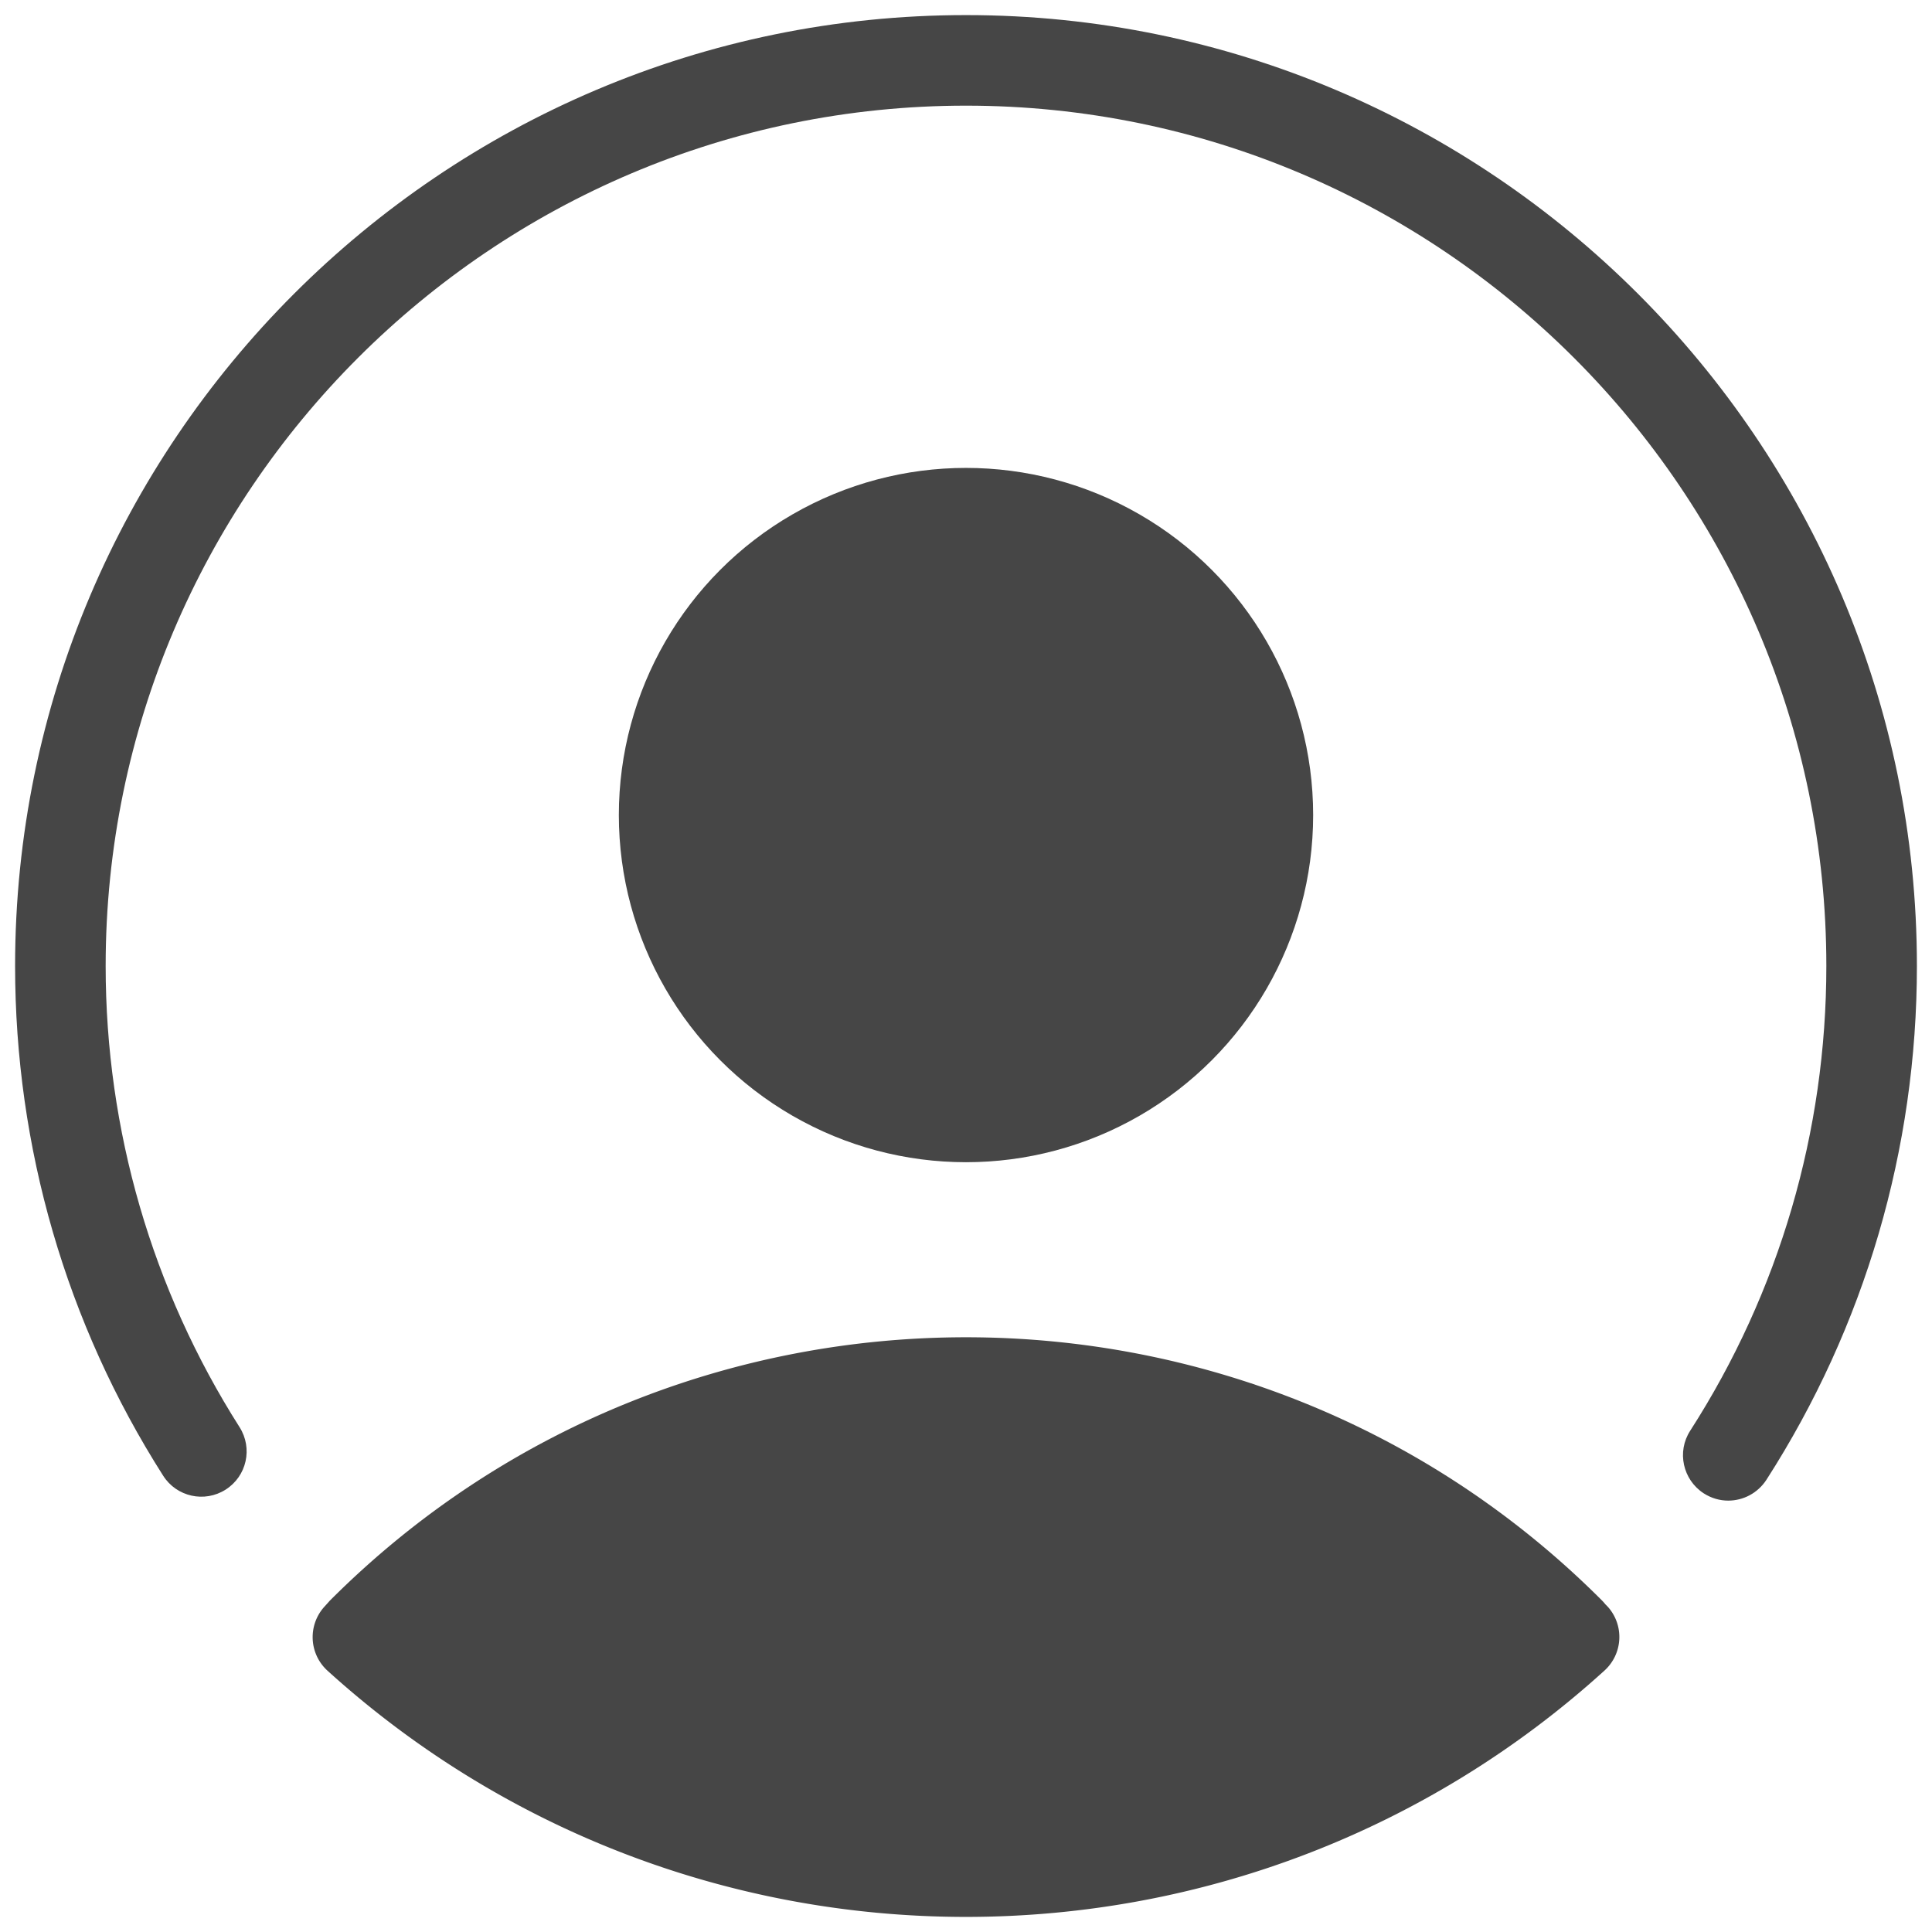
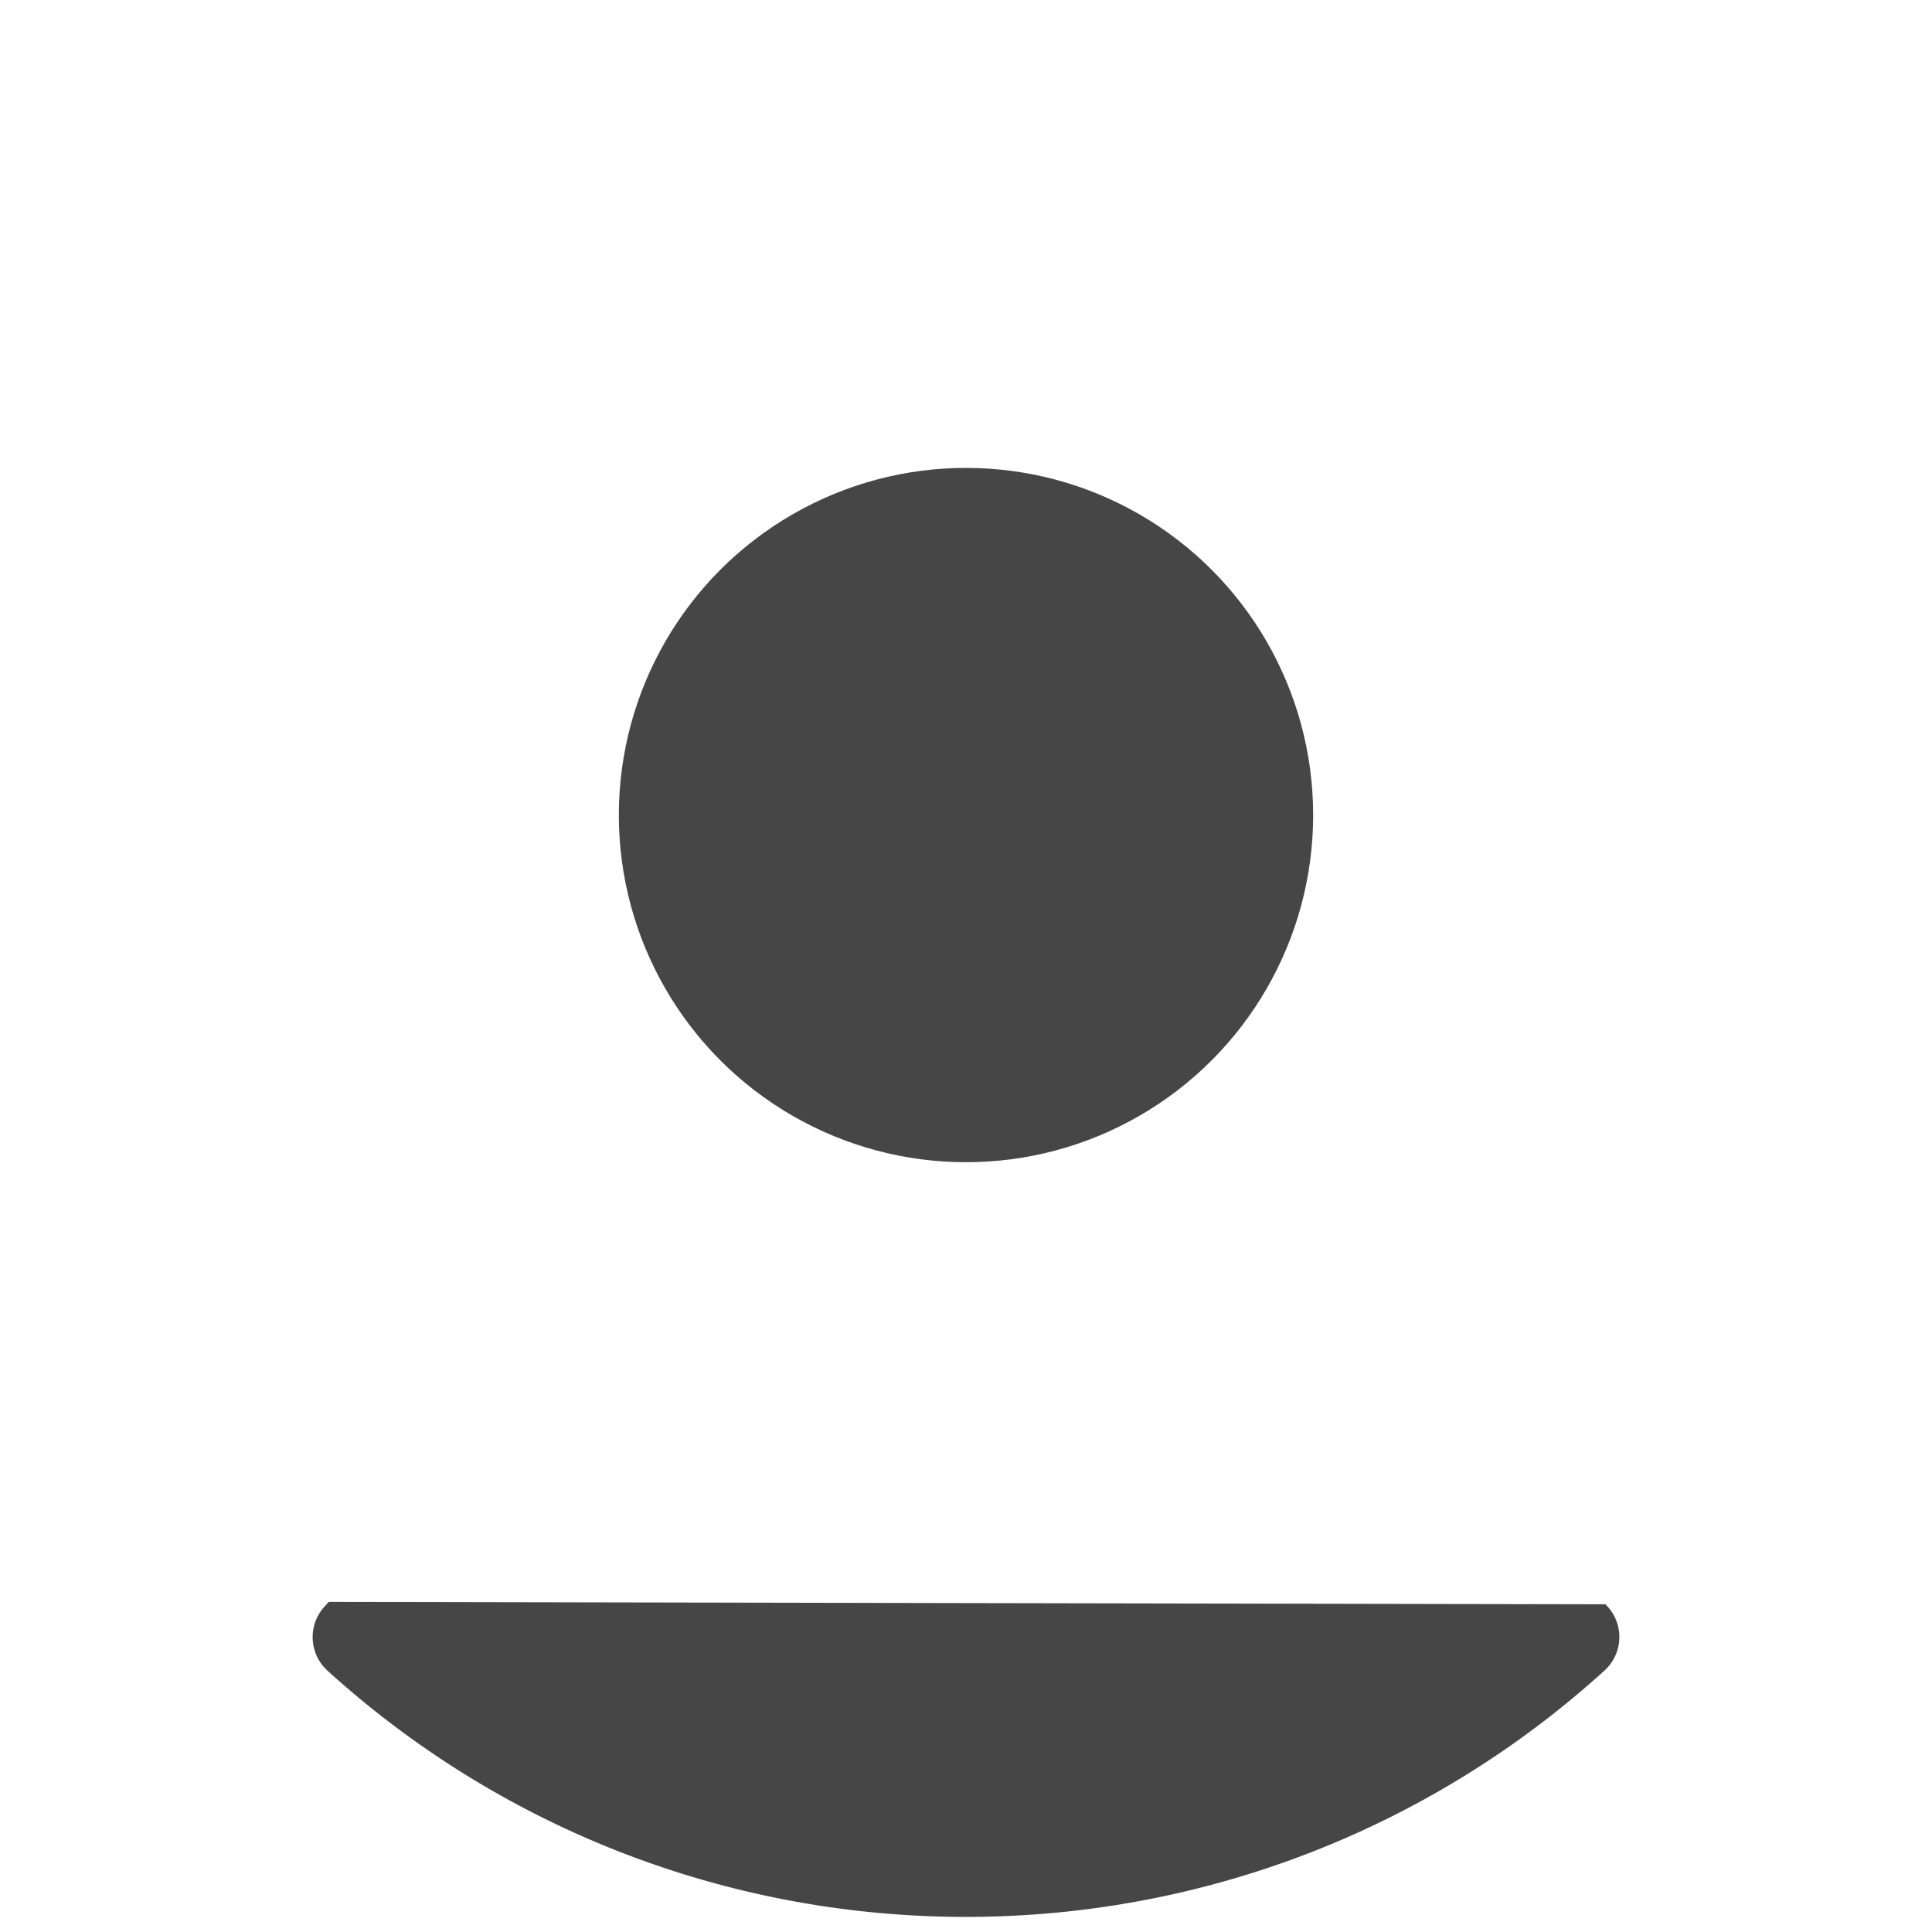
<svg xmlns="http://www.w3.org/2000/svg" viewBox="0 0 128 128" xml:space="preserve" enable-background="new 0 0 128 128">
-   <path d="M64 1C29.26 1 1 29.26 1 64c0 12.01 3.39 23.69 9.81 33.77.89 1.4 2.74 1.81 4.14.92 1.4-.89 1.81-2.74.92-4.14C10.07 85.43 7 74.86 7 64 7 32.57 32.57 7 64 7s57 25.57 57 57c0 10.96-3.12 21.61-9.02 30.79-.9 1.39-.49 3.25.9 4.15.5.32 1.06.48 1.62.48.99 0 1.95-.49 2.53-1.38C123.55 87.89 127 76.12 127 64c0-34.74-28.26-63-63-63z" fill="#464646" class="fill-000000" />
-   <path d="m21.78 106.13-.29.32a3.004 3.004 0 0 0 .21 4.24C33.3 121.21 48.32 127 64 127s30.7-5.79 42.3-16.32a3.003 3.003 0 0 0 .21-4.24l-.15-.15c-.07-.09-.16-.19-.24-.27-23.22-23.23-61.02-23.23-84.24 0-.04.04-.07.07-.1.11z" fill="#464646" class="fill-000000" />
+   <path d="m21.78 106.13-.29.32a3.004 3.004 0 0 0 .21 4.24C33.3 121.21 48.32 127 64 127s30.7-5.79 42.3-16.32a3.003 3.003 0 0 0 .21-4.24l-.15-.15z" fill="#464646" class="fill-000000" />
  <circle cx="64" cy="54" r="23" fill="#464646" class="fill-000000" />
</svg>